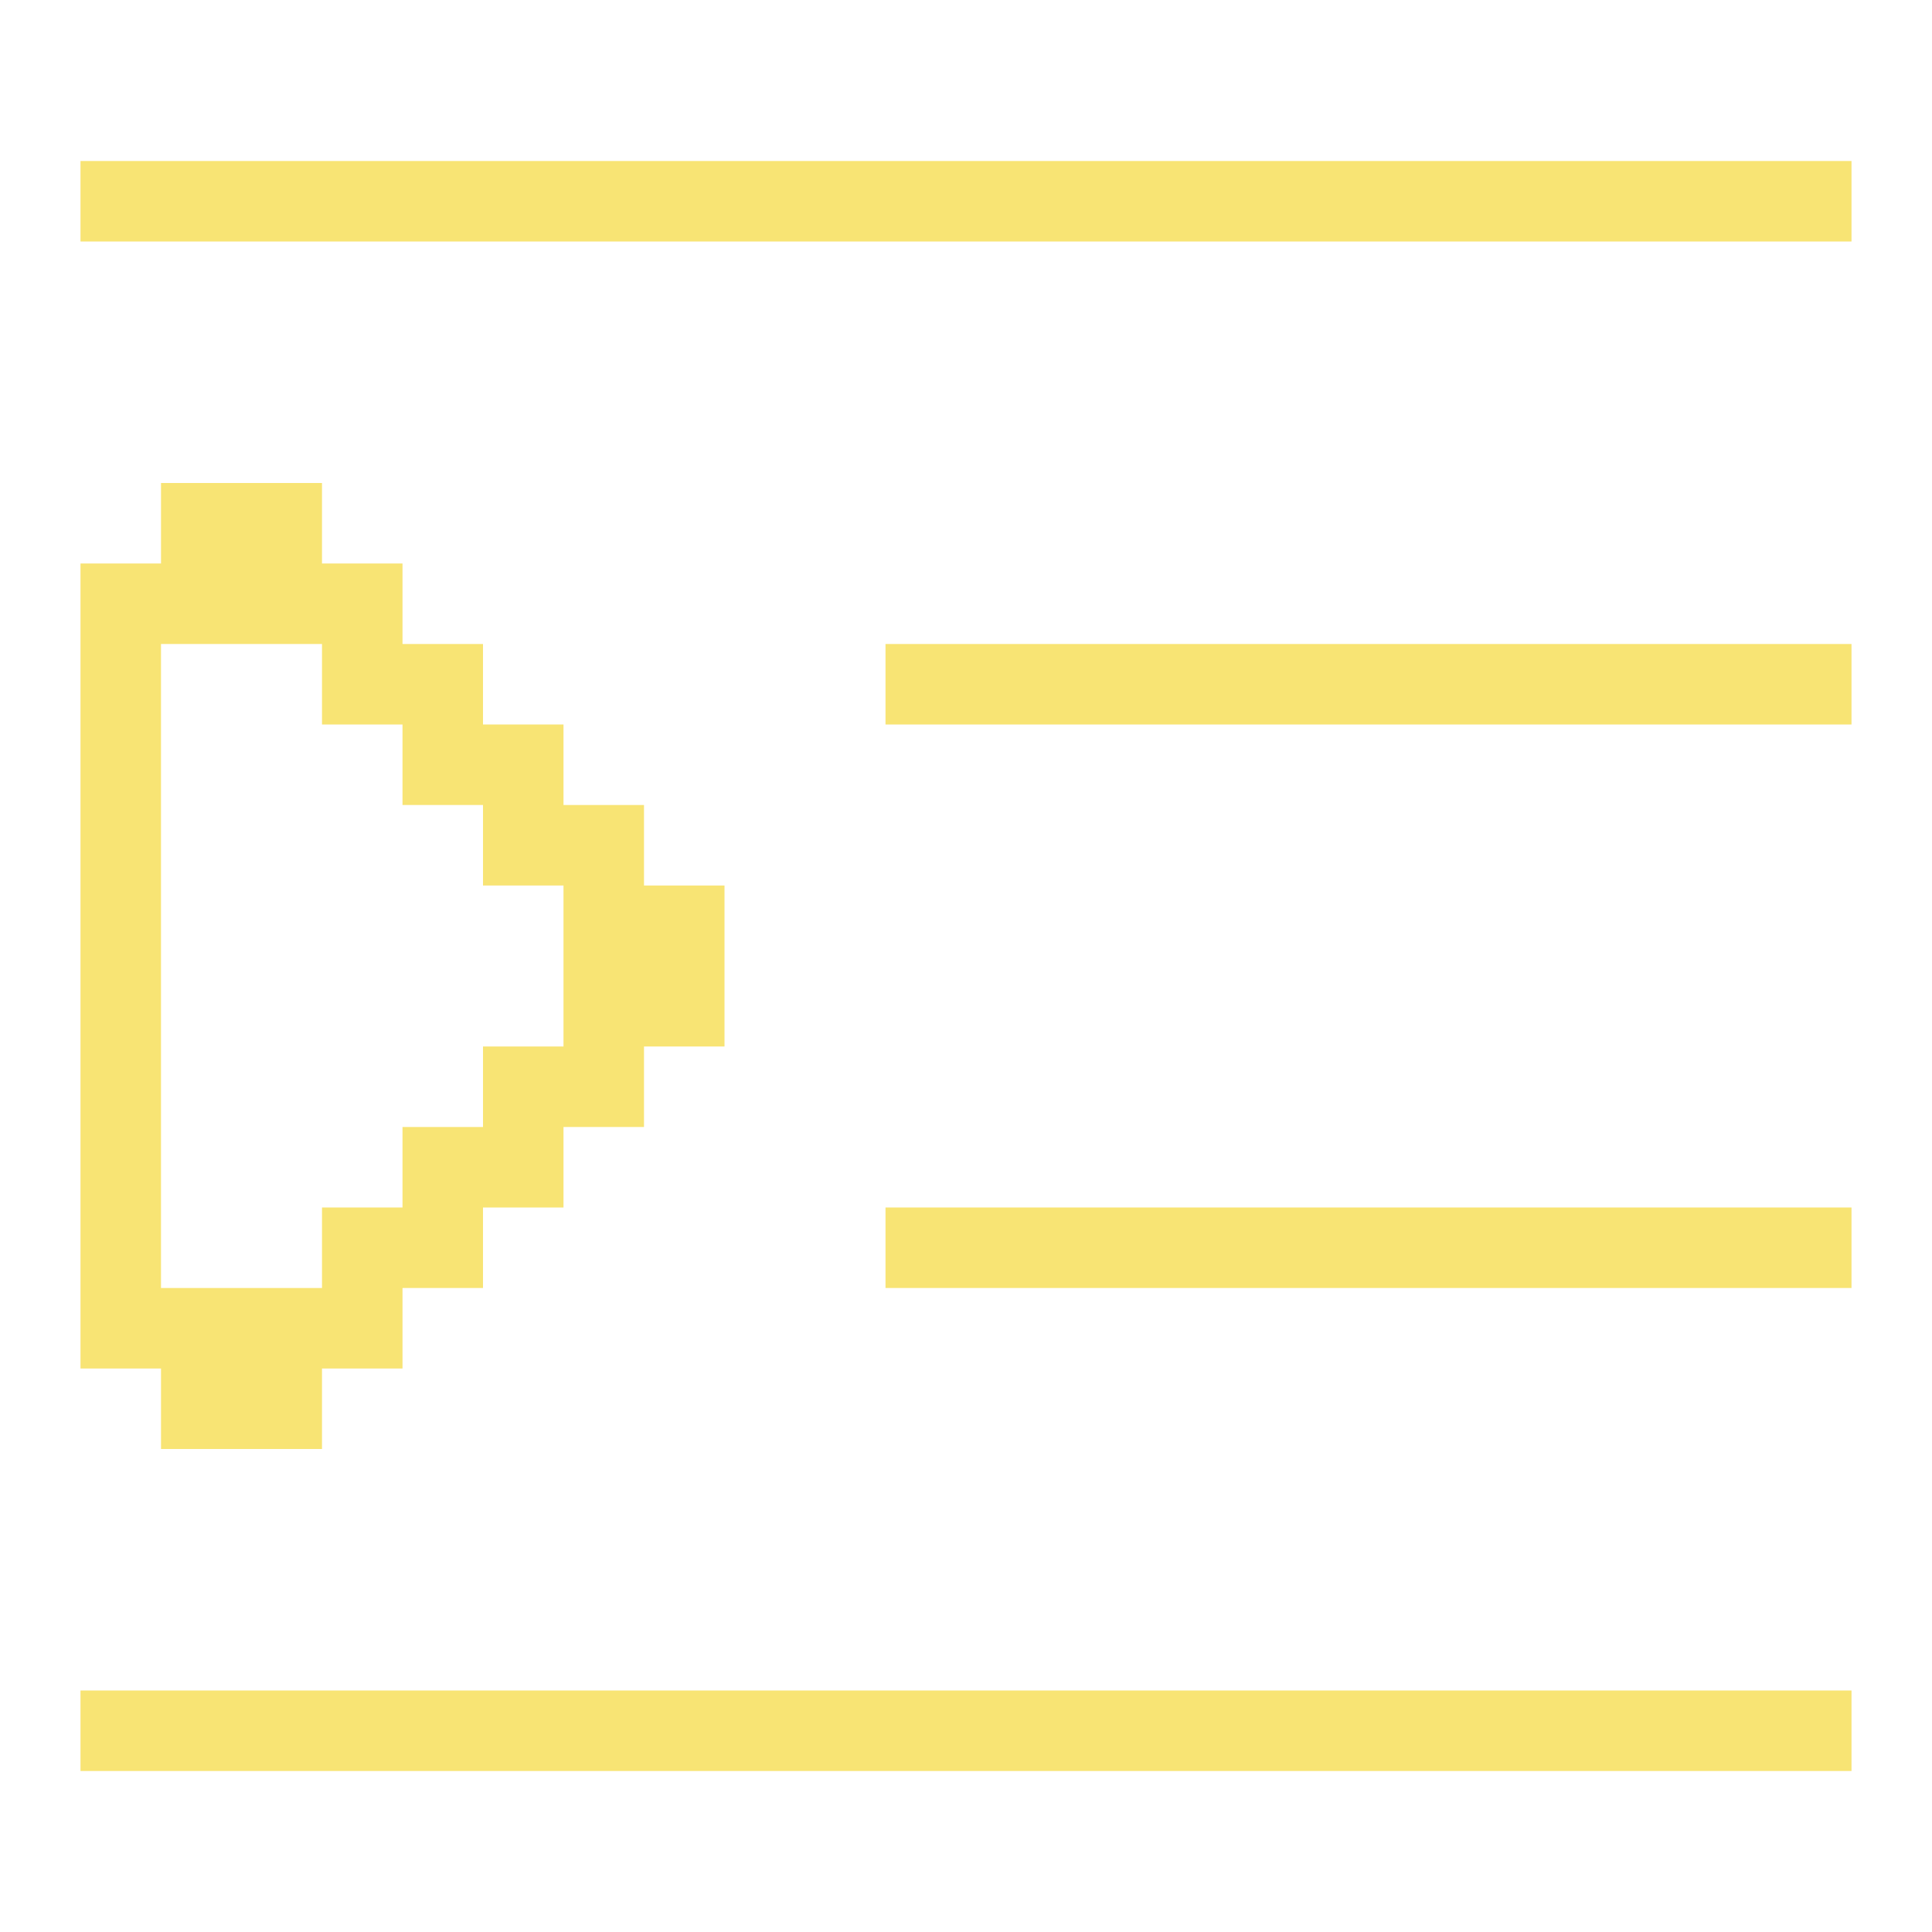
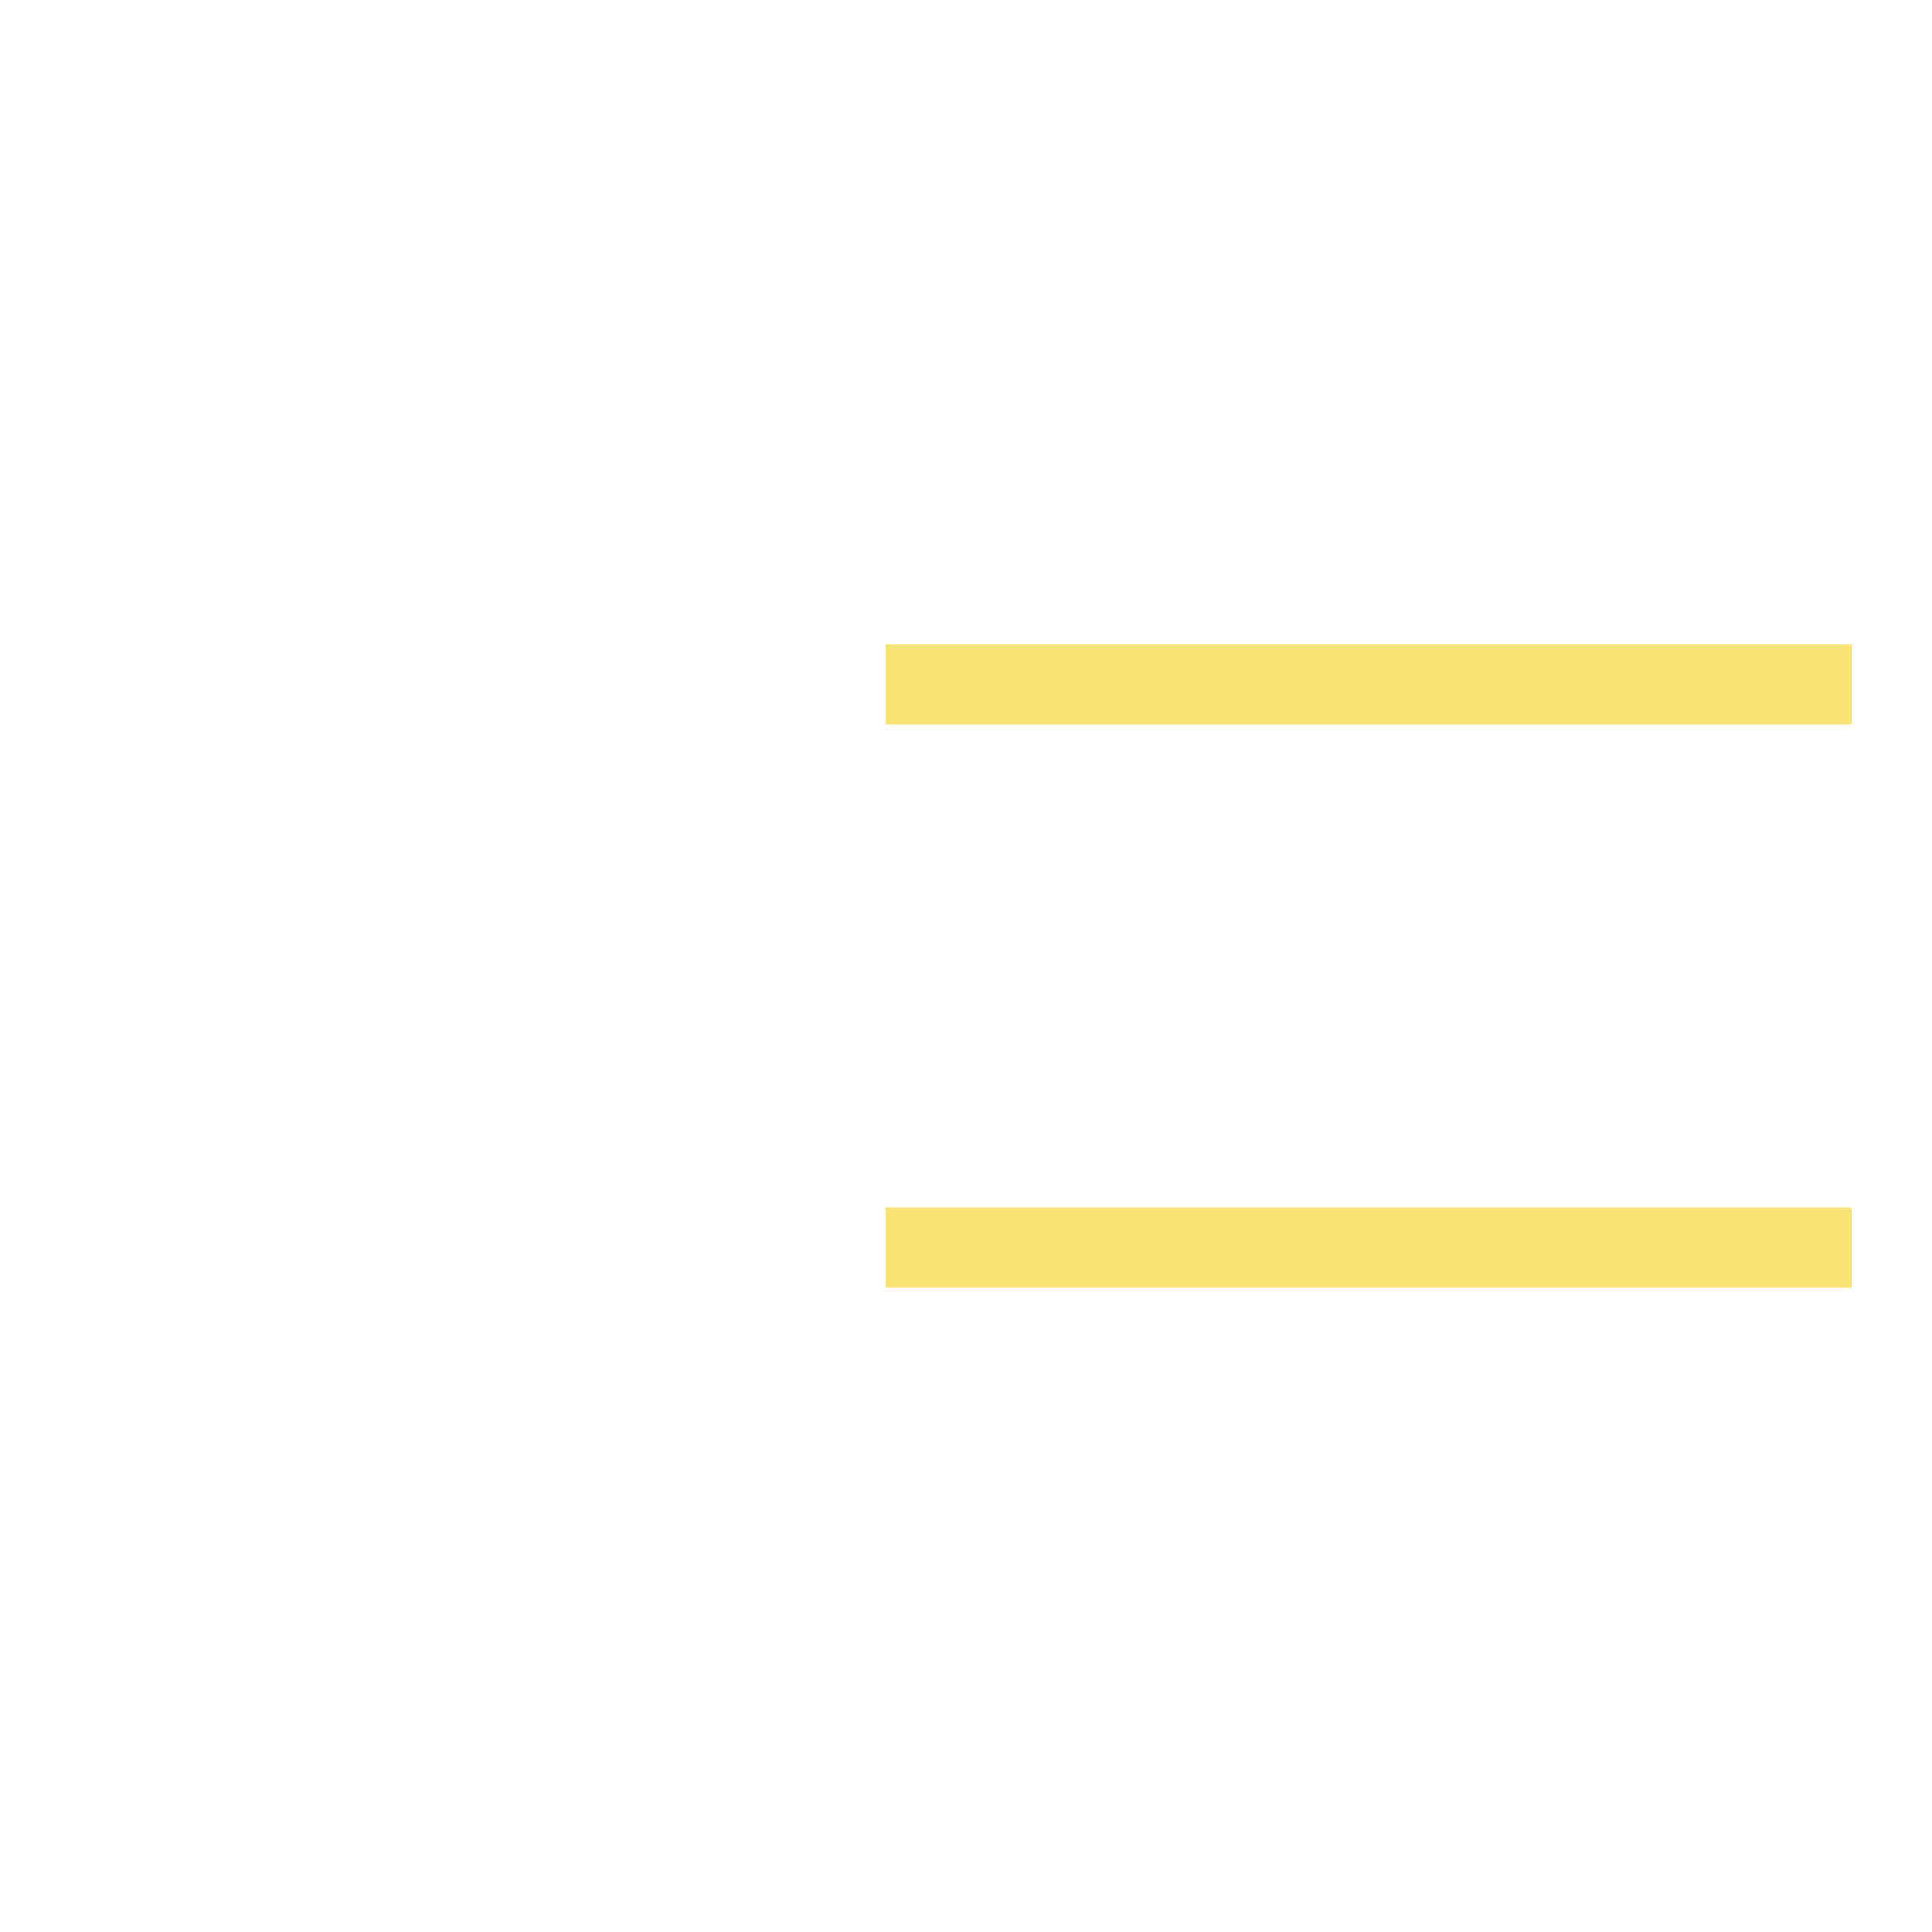
<svg xmlns="http://www.w3.org/2000/svg" width="24" height="24" viewBox="0 0 24 24" fill="none">
-   <path d="M8 11V10H7V9H6V8H5V7H4V6H2V7H1V17H2V18H4V17H5V16H6V15H7V14H8V13H9V11H8ZM6 13V14H5V15H4V16H2V8H4V9H5V10H6V11H7V13H6Z" fill="#F8E474" />
  <path d="M23 8H11V9H23V8Z" fill="#F8E474" />
-   <path d="M23 21H1V22H23V21Z" fill="#F8E474" />
  <path d="M23 15H11V16H23V15Z" fill="#F8E474" />
-   <path d="M23 2H1V3H23V2Z" fill="#F8E474" />
</svg>